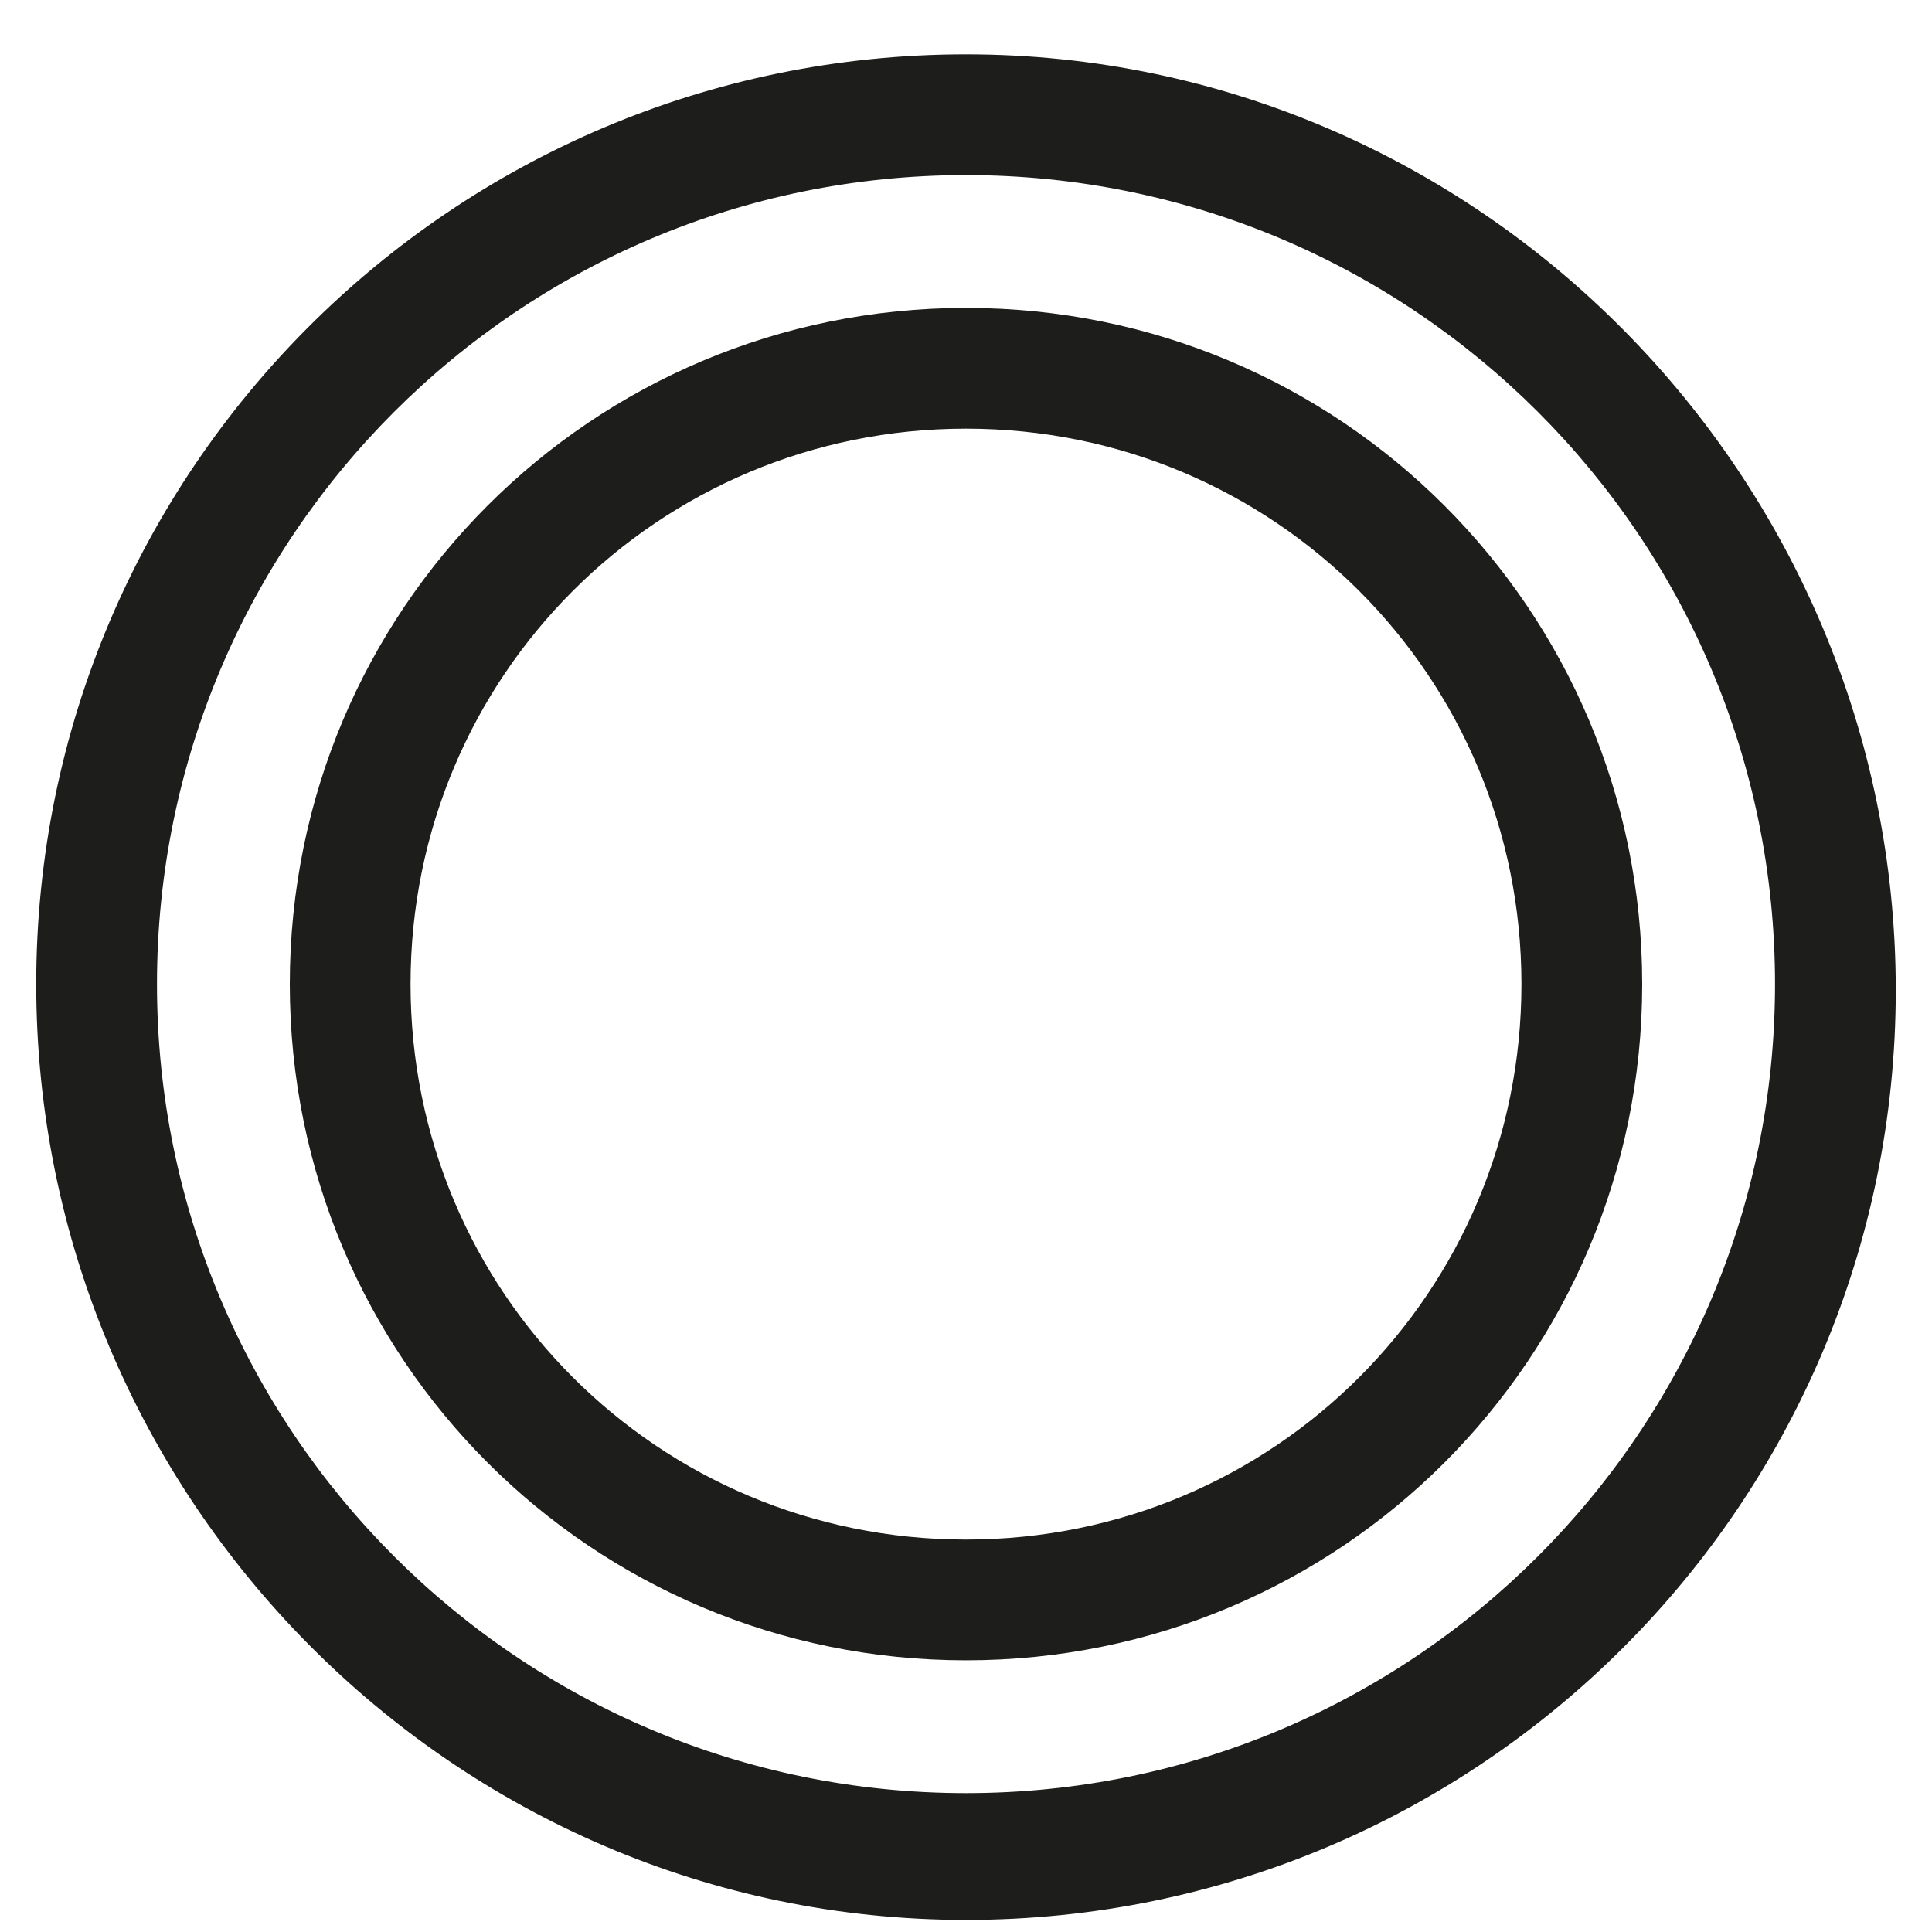
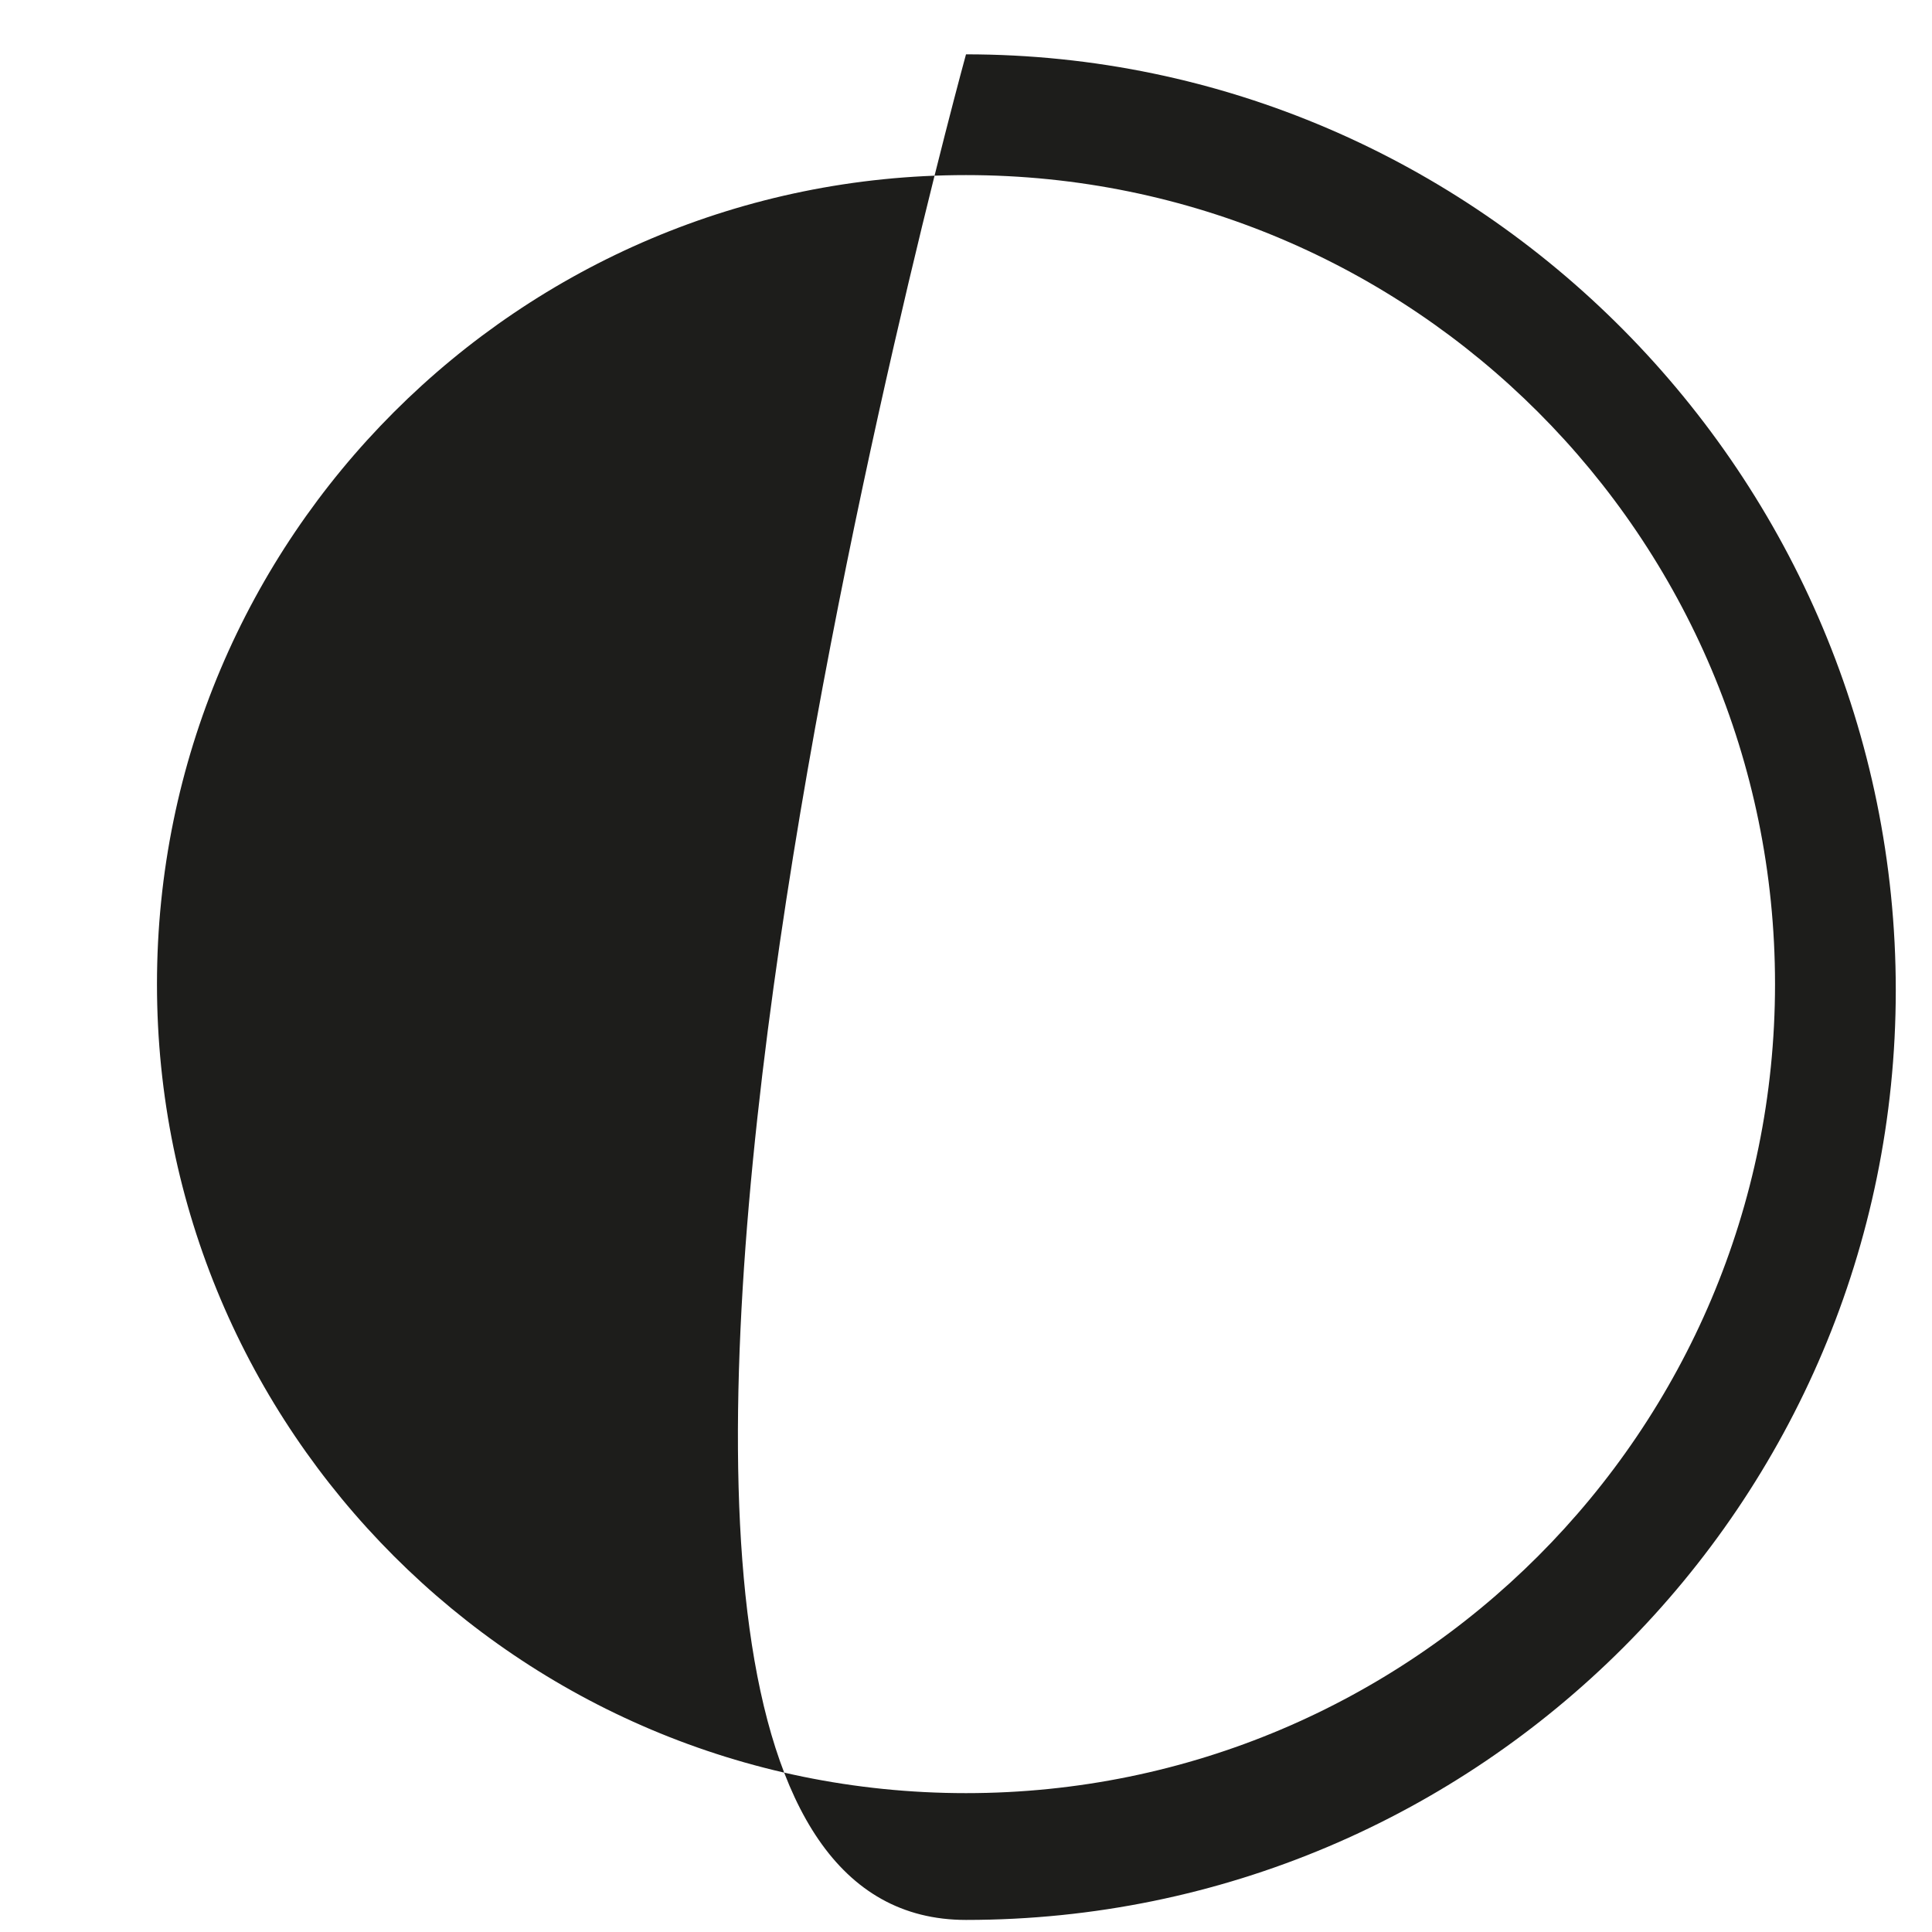
<svg xmlns="http://www.w3.org/2000/svg" version="1.1" id="Calque_1" x="0px" y="0px" viewBox="0 0 32 32" style="enable-background:new 0 0 32 32;" xml:space="preserve">
  <style type="text/css">
	.st0{fill:#1D1D1B;}
</style>
-   <path class="st0" d="M16,2.9c7.4,0,13.4,6,13.4,13.4s-6,13.4-13.4,13.4s-13.4-6-13.4-13.4S8.6,2.9,16,2.9 M16,0.9  C7.5,0.9,0.6,7.8,0.6,16.3S7.5,31.8,16,31.8s15.4-6.9,15.4-15.4S24.5,0.9,16,0.9L16,0.9z" />
-   <path class="st0" d="M16,7.1c5.1,0,9.2,4.1,9.2,9.2s-4.1,9.2-9.2,9.2s-9.2-4.1-9.2-9.2S10.9,7.1,16,7.1 M16,5.1  c-6.2,0-11.2,5-11.2,11.2s5,11.2,11.2,11.2s11.2-5,11.2-11.2S22.2,5.1,16,5.1L16,5.1z" />
+   <path class="st0" d="M16,2.9c7.4,0,13.4,6,13.4,13.4s-6,13.4-13.4,13.4s-13.4-6-13.4-13.4S8.6,2.9,16,2.9 M16,0.9  S7.5,31.8,16,31.8s15.4-6.9,15.4-15.4S24.5,0.9,16,0.9L16,0.9z" />
</svg>